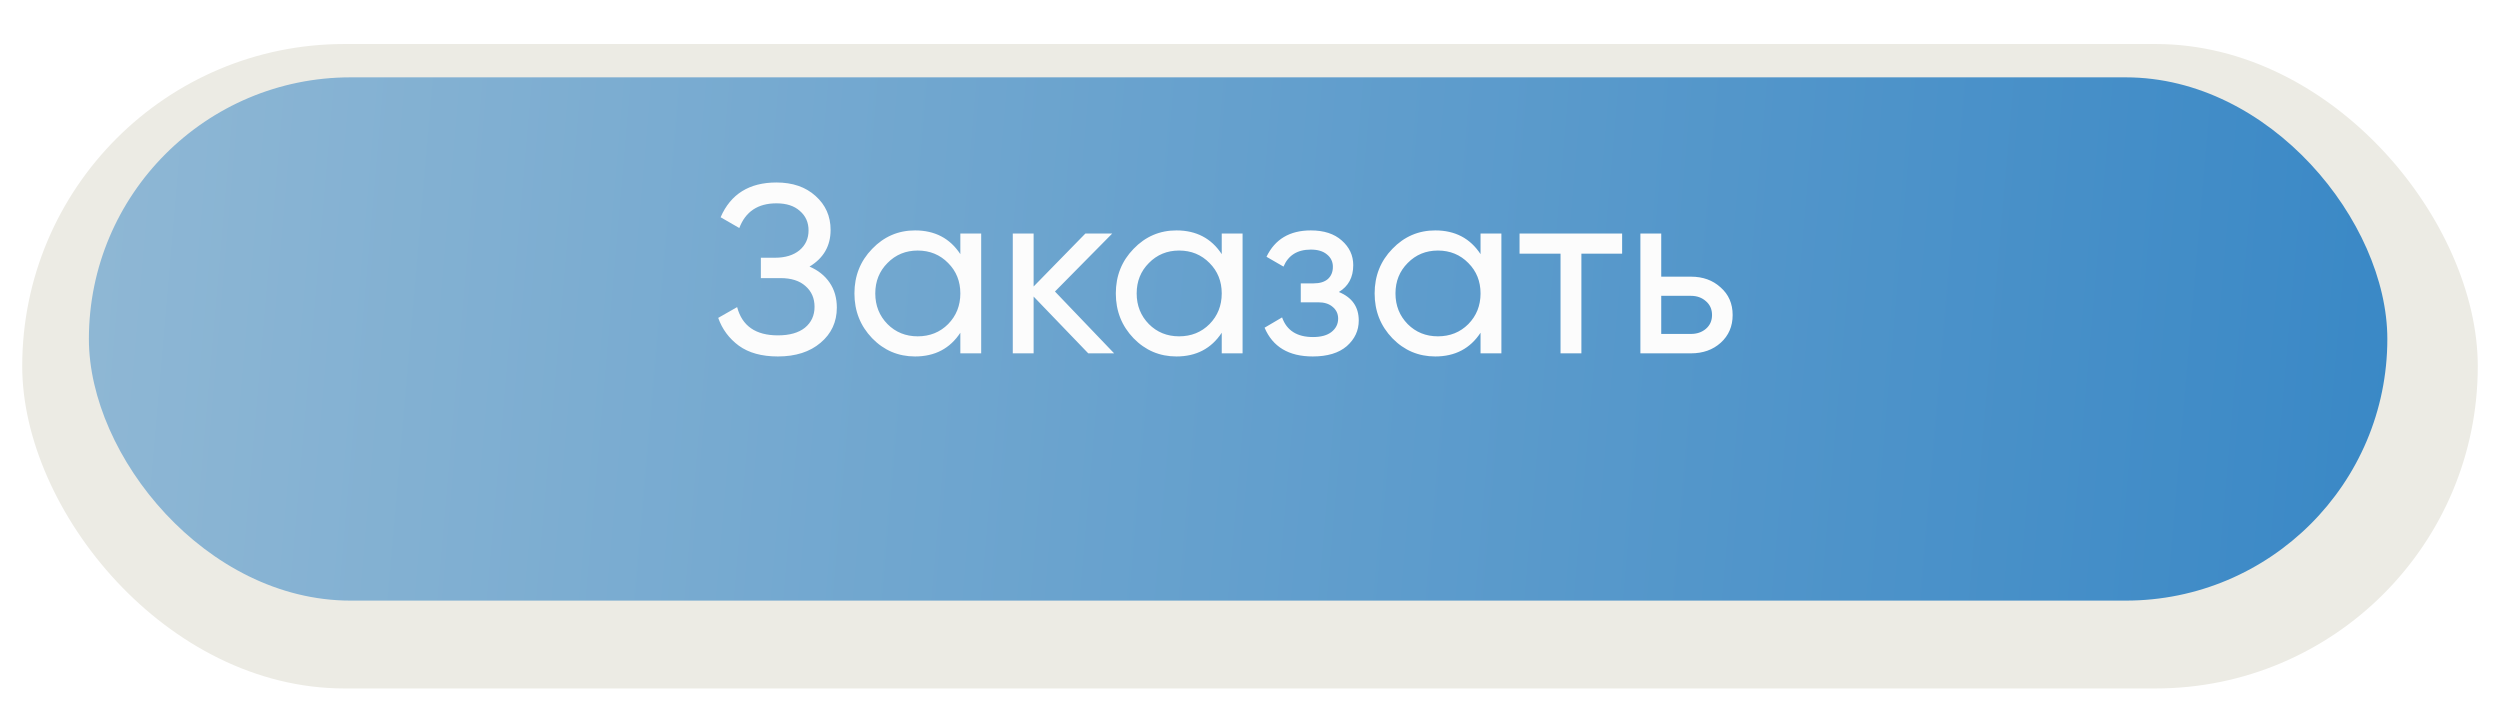
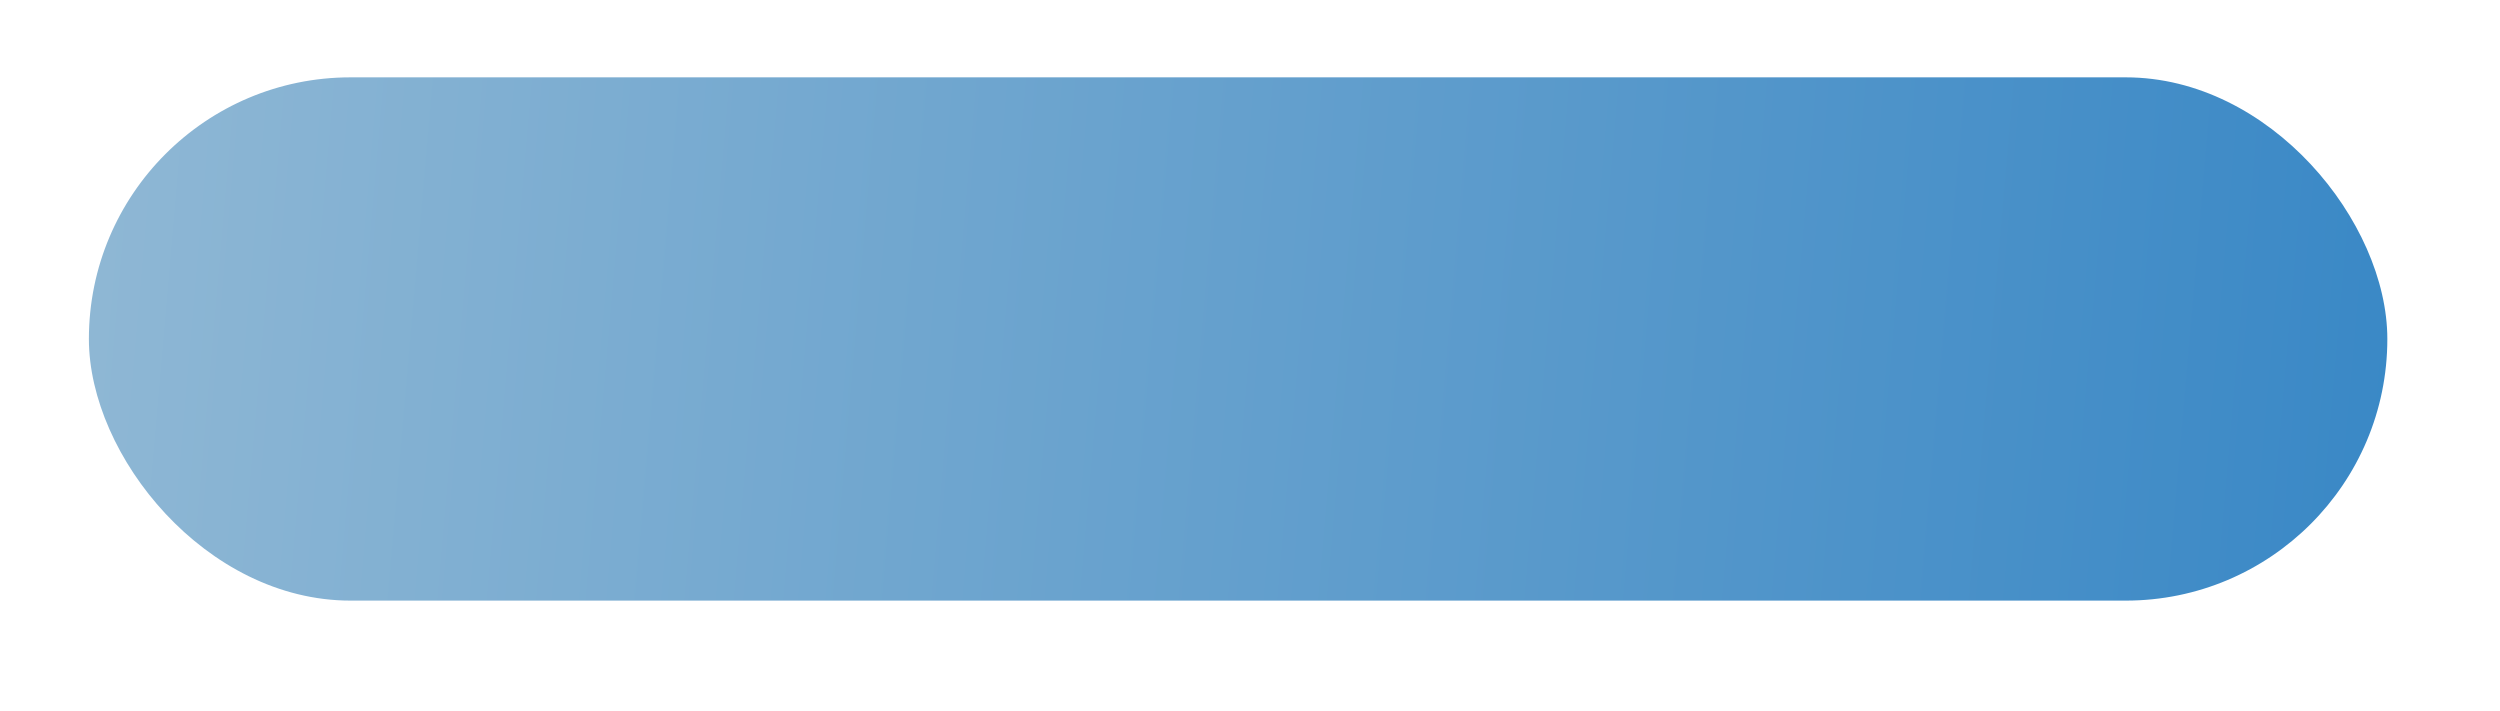
<svg xmlns="http://www.w3.org/2000/svg" width="225" height="64" viewBox="0 0 225 64" fill="none">
  <g filter="url(#filter0_d_2530_2)">
-     <rect x="2" width="221" height="58" rx="29" fill="url(#paint0_linear_2530_2)" />
-   </g>
+     </g>
  <g filter="url(#filter1_d_2530_2)">
    <rect x="8" y="3" width="206.86" height="47.094" rx="23.547" fill="url(#paint1_linear_2530_2)" />
  </g>
-   <path d="M72.856 23.994C73.632 24.325 74.236 24.806 74.668 25.439C75.099 26.071 75.315 26.819 75.315 27.682C75.315 28.976 74.826 30.032 73.848 30.852C72.885 31.671 71.605 32.081 70.009 32.081C68.557 32.081 67.385 31.758 66.494 31.111C65.617 30.464 64.999 29.63 64.639 28.609L66.343 27.639C66.789 29.335 68.011 30.183 70.009 30.183C71.059 30.183 71.871 29.953 72.446 29.493C73.021 29.019 73.309 28.393 73.309 27.617C73.309 26.84 73.036 26.215 72.489 25.741C71.957 25.266 71.21 25.029 70.246 25.029H68.478V23.196H69.751C70.671 23.196 71.404 22.973 71.95 22.527C72.497 22.067 72.77 21.471 72.77 20.737C72.77 20.018 72.511 19.436 71.993 18.99C71.49 18.53 70.786 18.3 69.88 18.3C68.212 18.3 67.098 19.041 66.537 20.522L64.855 19.551C65.761 17.466 67.436 16.424 69.88 16.424C71.332 16.424 72.504 16.827 73.395 17.632C74.301 18.437 74.754 19.458 74.754 20.694C74.754 22.132 74.121 23.232 72.856 23.994ZM86.431 21.018H88.307V31.801H86.431V29.946C85.496 31.369 84.138 32.081 82.355 32.081C80.845 32.081 79.558 31.535 78.495 30.442C77.431 29.335 76.899 27.991 76.899 26.409C76.899 24.828 77.431 23.491 78.495 22.398C79.558 21.291 80.845 20.737 82.355 20.737C84.138 20.737 85.496 21.449 86.431 22.872V21.018ZM82.592 30.27C83.685 30.27 84.598 29.903 85.331 29.17C86.064 28.422 86.431 27.502 86.431 26.409C86.431 25.317 86.064 24.404 85.331 23.67C84.598 22.923 83.685 22.549 82.592 22.549C81.514 22.549 80.608 22.923 79.875 23.67C79.142 24.404 78.775 25.317 78.775 26.409C78.775 27.502 79.142 28.422 79.875 29.17C80.608 29.903 81.514 30.27 82.592 30.27ZM100.272 31.801H97.943L93.026 26.69V31.801H91.15V21.018H93.026V25.784L97.684 21.018H100.1L94.946 26.237L100.272 31.801ZM109.956 21.018H111.832V31.801H109.956V29.946C109.021 31.369 107.663 32.081 105.88 32.081C104.37 32.081 103.083 31.535 102.02 30.442C100.956 29.335 100.424 27.991 100.424 26.409C100.424 24.828 100.956 23.491 102.02 22.398C103.083 21.291 104.37 20.737 105.88 20.737C107.663 20.737 109.021 21.449 109.956 22.872V21.018ZM106.117 30.27C107.21 30.27 108.123 29.903 108.856 29.17C109.589 28.422 109.956 27.502 109.956 26.409C109.956 25.317 109.589 24.404 108.856 23.67C108.123 22.923 107.21 22.549 106.117 22.549C105.039 22.549 104.133 22.923 103.4 23.67C102.667 24.404 102.3 25.317 102.3 26.409C102.3 27.502 102.667 28.422 103.4 29.17C104.133 29.903 105.039 30.27 106.117 30.27ZM120.498 26.28C121.691 26.769 122.288 27.624 122.288 28.846C122.288 29.752 121.928 30.521 121.209 31.154C120.491 31.772 119.47 32.081 118.147 32.081C115.99 32.081 114.545 31.218 113.812 29.493L115.387 28.566C115.804 29.745 116.731 30.334 118.169 30.334C118.888 30.334 119.441 30.183 119.829 29.881C120.232 29.565 120.433 29.163 120.433 28.674C120.433 28.242 120.268 27.89 119.937 27.617C119.621 27.344 119.189 27.207 118.643 27.207H117.069V25.503H118.233C118.78 25.503 119.204 25.374 119.506 25.115C119.808 24.842 119.959 24.475 119.959 24.015C119.959 23.555 119.779 23.181 119.419 22.894C119.074 22.606 118.593 22.463 117.975 22.463C116.767 22.463 115.947 22.973 115.516 23.994L113.985 23.11C114.747 21.528 116.077 20.737 117.975 20.737C119.153 20.737 120.081 21.039 120.757 21.643C121.447 22.247 121.792 22.987 121.792 23.864C121.792 24.957 121.36 25.762 120.498 26.28ZM133.249 21.018H135.125V31.801H133.249V29.946C132.315 31.369 130.956 32.081 129.173 32.081C127.664 32.081 126.377 31.535 125.313 30.442C124.249 29.335 123.717 27.991 123.717 26.409C123.717 24.828 124.249 23.491 125.313 22.398C126.377 21.291 127.664 20.737 129.173 20.737C130.956 20.737 132.315 21.449 133.249 22.872V21.018ZM129.41 30.27C130.503 30.27 131.416 29.903 132.149 29.17C132.883 28.422 133.249 27.502 133.249 26.409C133.249 25.317 132.883 24.404 132.149 23.67C131.416 22.923 130.503 22.549 129.41 22.549C128.332 22.549 127.426 22.923 126.693 23.67C125.96 24.404 125.593 25.317 125.593 26.409C125.593 27.502 125.96 28.422 126.693 29.17C127.426 29.903 128.332 30.27 129.41 30.27ZM145.991 21.018V22.829H142.325V31.801H140.448V22.829H136.76V21.018H145.991ZM152.186 24.9C153.264 24.9 154.155 25.223 154.86 25.87C155.579 26.503 155.938 27.329 155.938 28.35C155.938 29.371 155.579 30.205 154.86 30.852C154.155 31.485 153.264 31.801 152.186 31.801H147.635V21.018H149.511V24.9H152.186ZM152.186 30.054C152.718 30.054 153.163 29.903 153.523 29.601C153.897 29.285 154.083 28.868 154.083 28.35C154.083 27.833 153.897 27.416 153.523 27.099C153.163 26.783 152.718 26.625 152.186 26.625H149.511V30.054H152.186Z" fill="#FCFCFC" />
  <defs>
    <filter id="filter0_d_2530_2" x="0.239" y="0" width="224.521" height="63.722" filterUnits="userSpaceOnUse" color-interpolation-filters="sRGB">
      <feFlood flood-opacity="0" result="BackgroundImageFix" />
      <feColorMatrix in="SourceAlpha" type="matrix" values="0 0 0 0 0 0 0 0 0 0 0 0 0 0 0 0 0 0 127 0" result="hardAlpha" />
      <feOffset dy="3.961" />
      <feGaussianBlur stdDeviation="0.88" />
      <feComposite in2="hardAlpha" operator="out" />
      <feColorMatrix type="matrix" values="0 0 0 0 0.204 0 0 0 0 0.522 0 0 0 0 0.773 0 0 0 1 0" />
      <feBlend mode="normal" in2="BackgroundImageFix" result="effect1_dropShadow_2530_2" />
      <feBlend mode="normal" in="SourceGraphic" in2="effect1_dropShadow_2530_2" result="shape" />
    </filter>
    <filter id="filter1_d_2530_2" x="6.239" y="3" width="210.381" height="52.815" filterUnits="userSpaceOnUse" color-interpolation-filters="sRGB">
      <feFlood flood-opacity="0" result="BackgroundImageFix" />
      <feColorMatrix in="SourceAlpha" type="matrix" values="0 0 0 0 0 0 0 0 0 0 0 0 0 0 0 0 0 0 127 0" result="hardAlpha" />
      <feOffset dy="3.961" />
      <feGaussianBlur stdDeviation="0.88" />
      <feComposite in2="hardAlpha" operator="out" />
      <feColorMatrix type="matrix" values="0 0 0 0 0.204 0 0 0 0 0.522 0 0 0 0 0.773 0 0 0 1 0" />
      <feBlend mode="normal" in2="BackgroundImageFix" result="effect1_dropShadow_2530_2" />
      <feBlend mode="normal" in="SourceGraphic" in2="effect1_dropShadow_2530_2" result="shape" />
    </filter>
    <linearGradient id="paint0_linear_2530_2" x1="444" y1="127.383" x2="-251.221" y2="74.993" gradientUnits="userSpaceOnUse">
      <stop offset="0.996" stop-color="#ECEBE4" />
    </linearGradient>
    <linearGradient id="paint1_linear_2530_2" x1="421.721" y1="106.43" x2="-227.813" y2="50.005" gradientUnits="userSpaceOnUse">
      <stop offset="0.303" stop-color="#3485C5" />
      <stop offset="0.996" stop-color="#ECEBE4" />
    </linearGradient>
  </defs>
</svg>